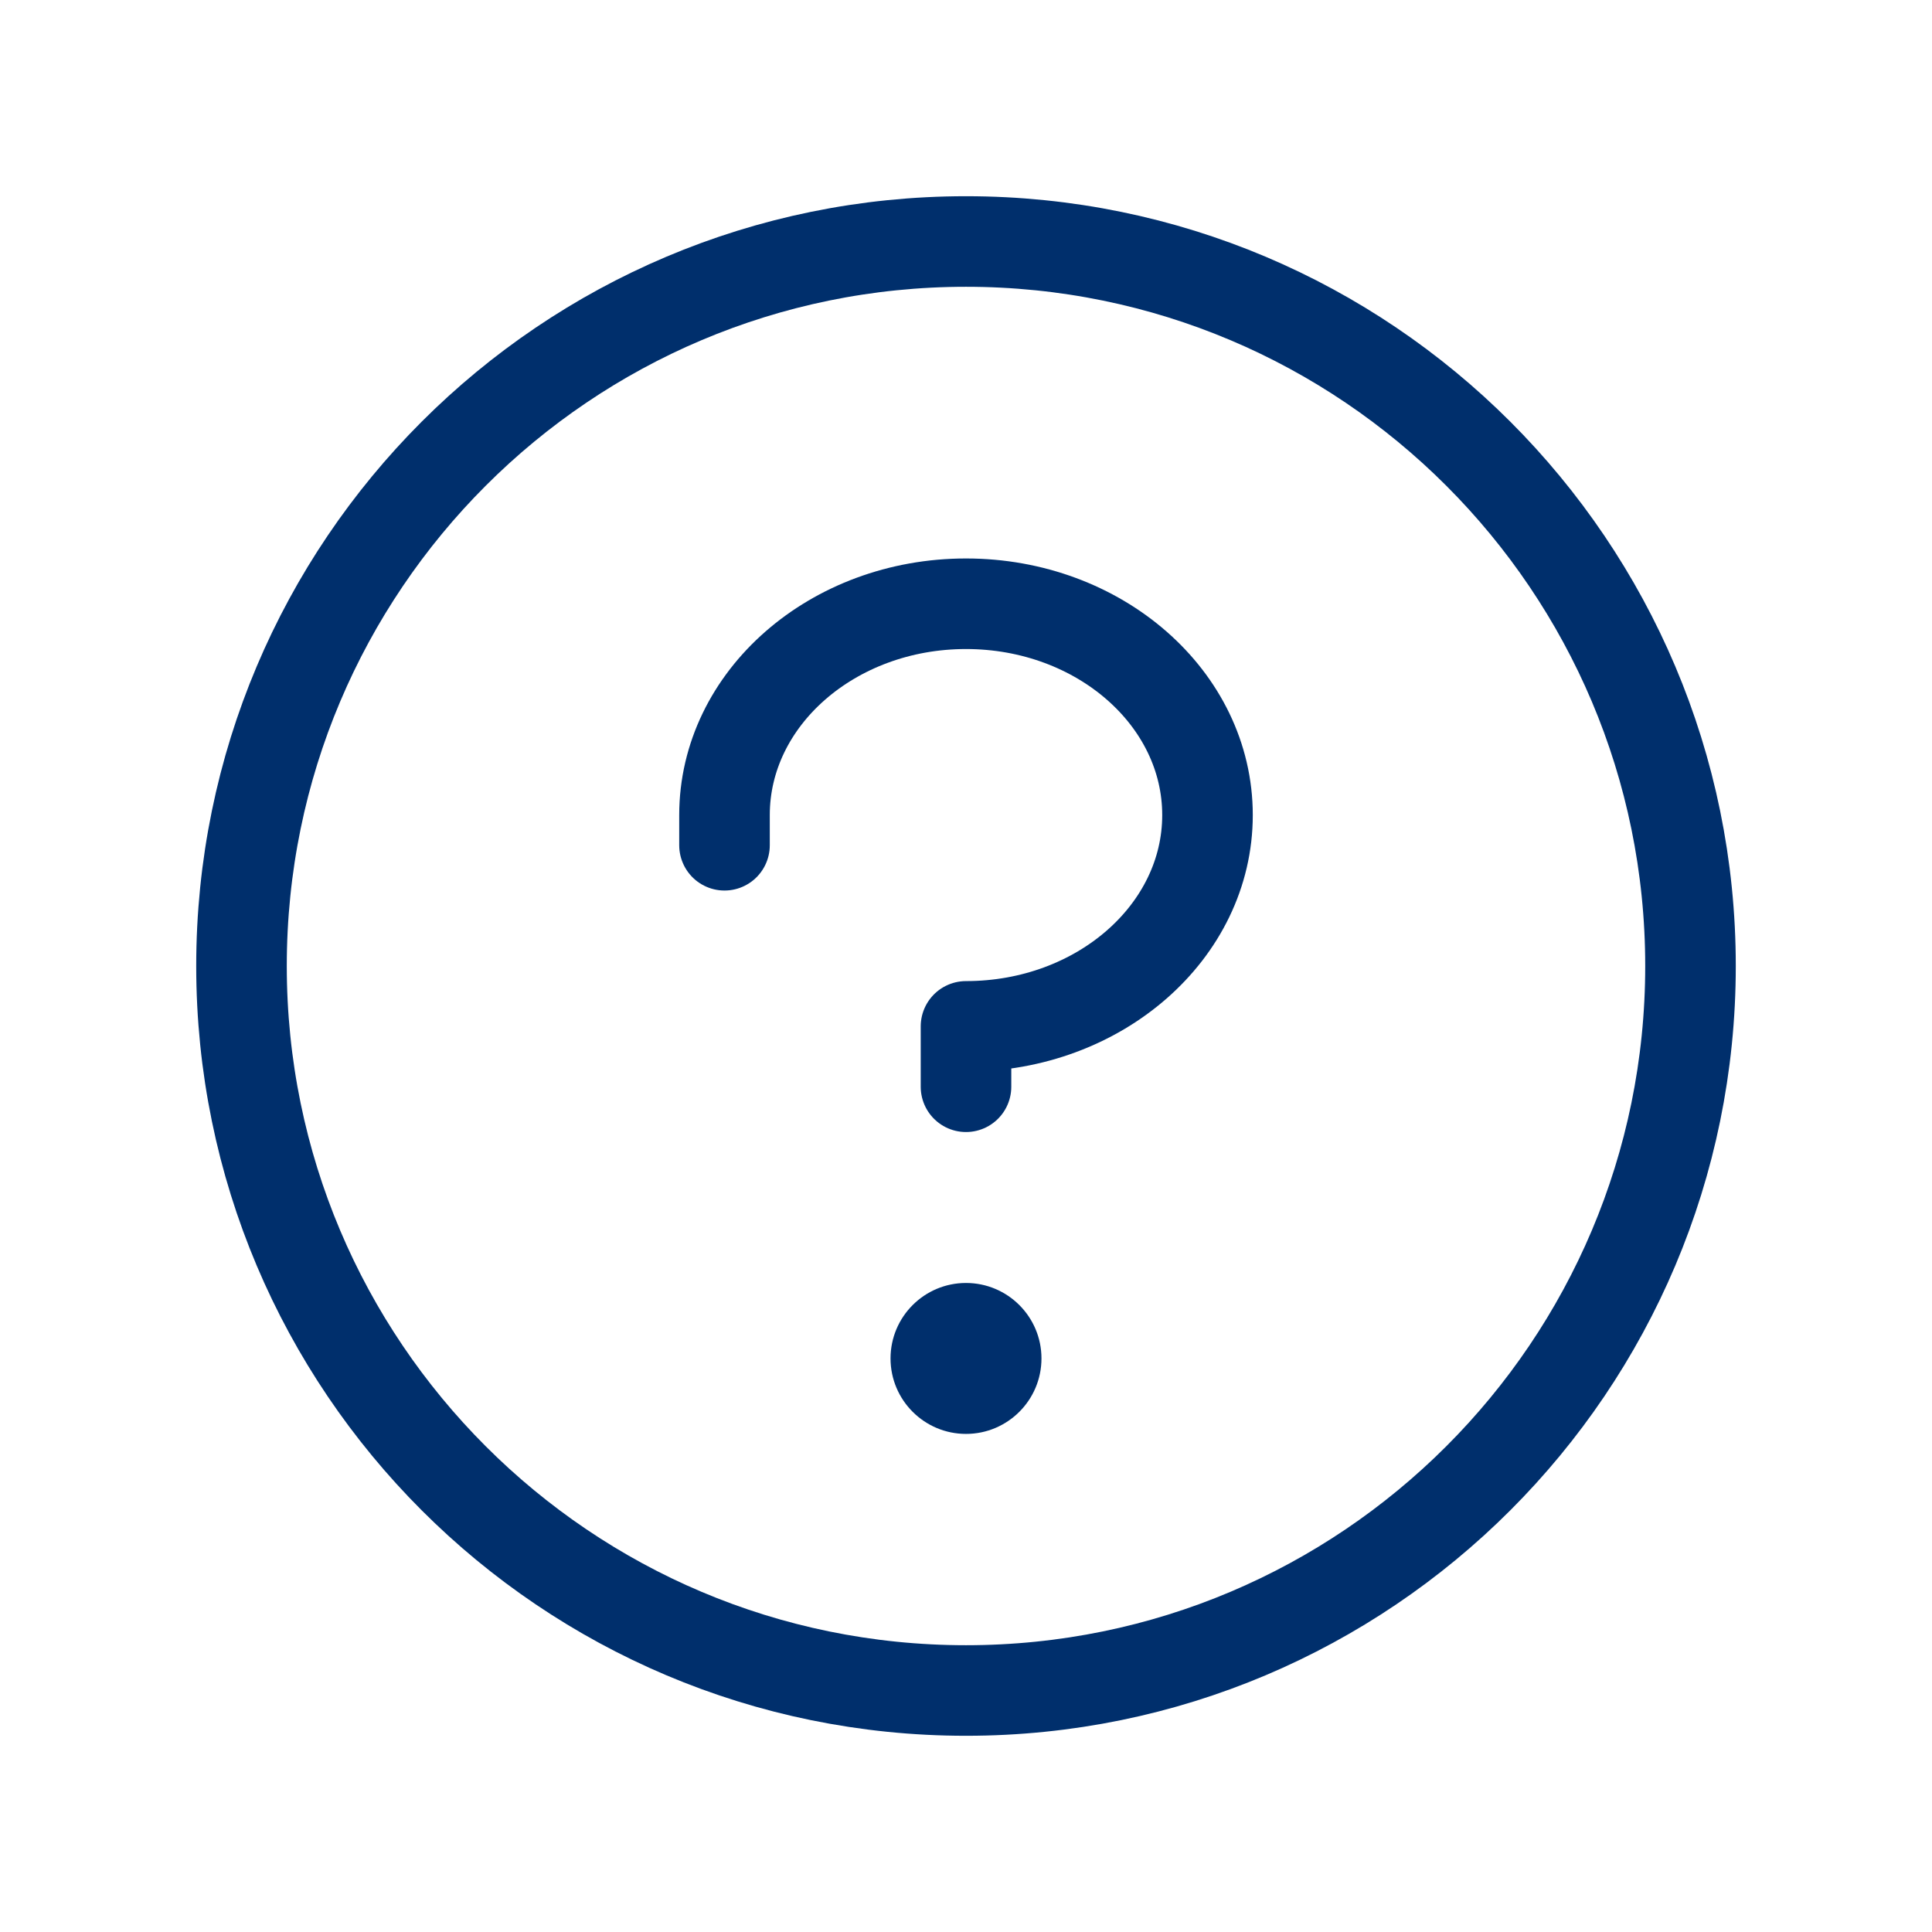
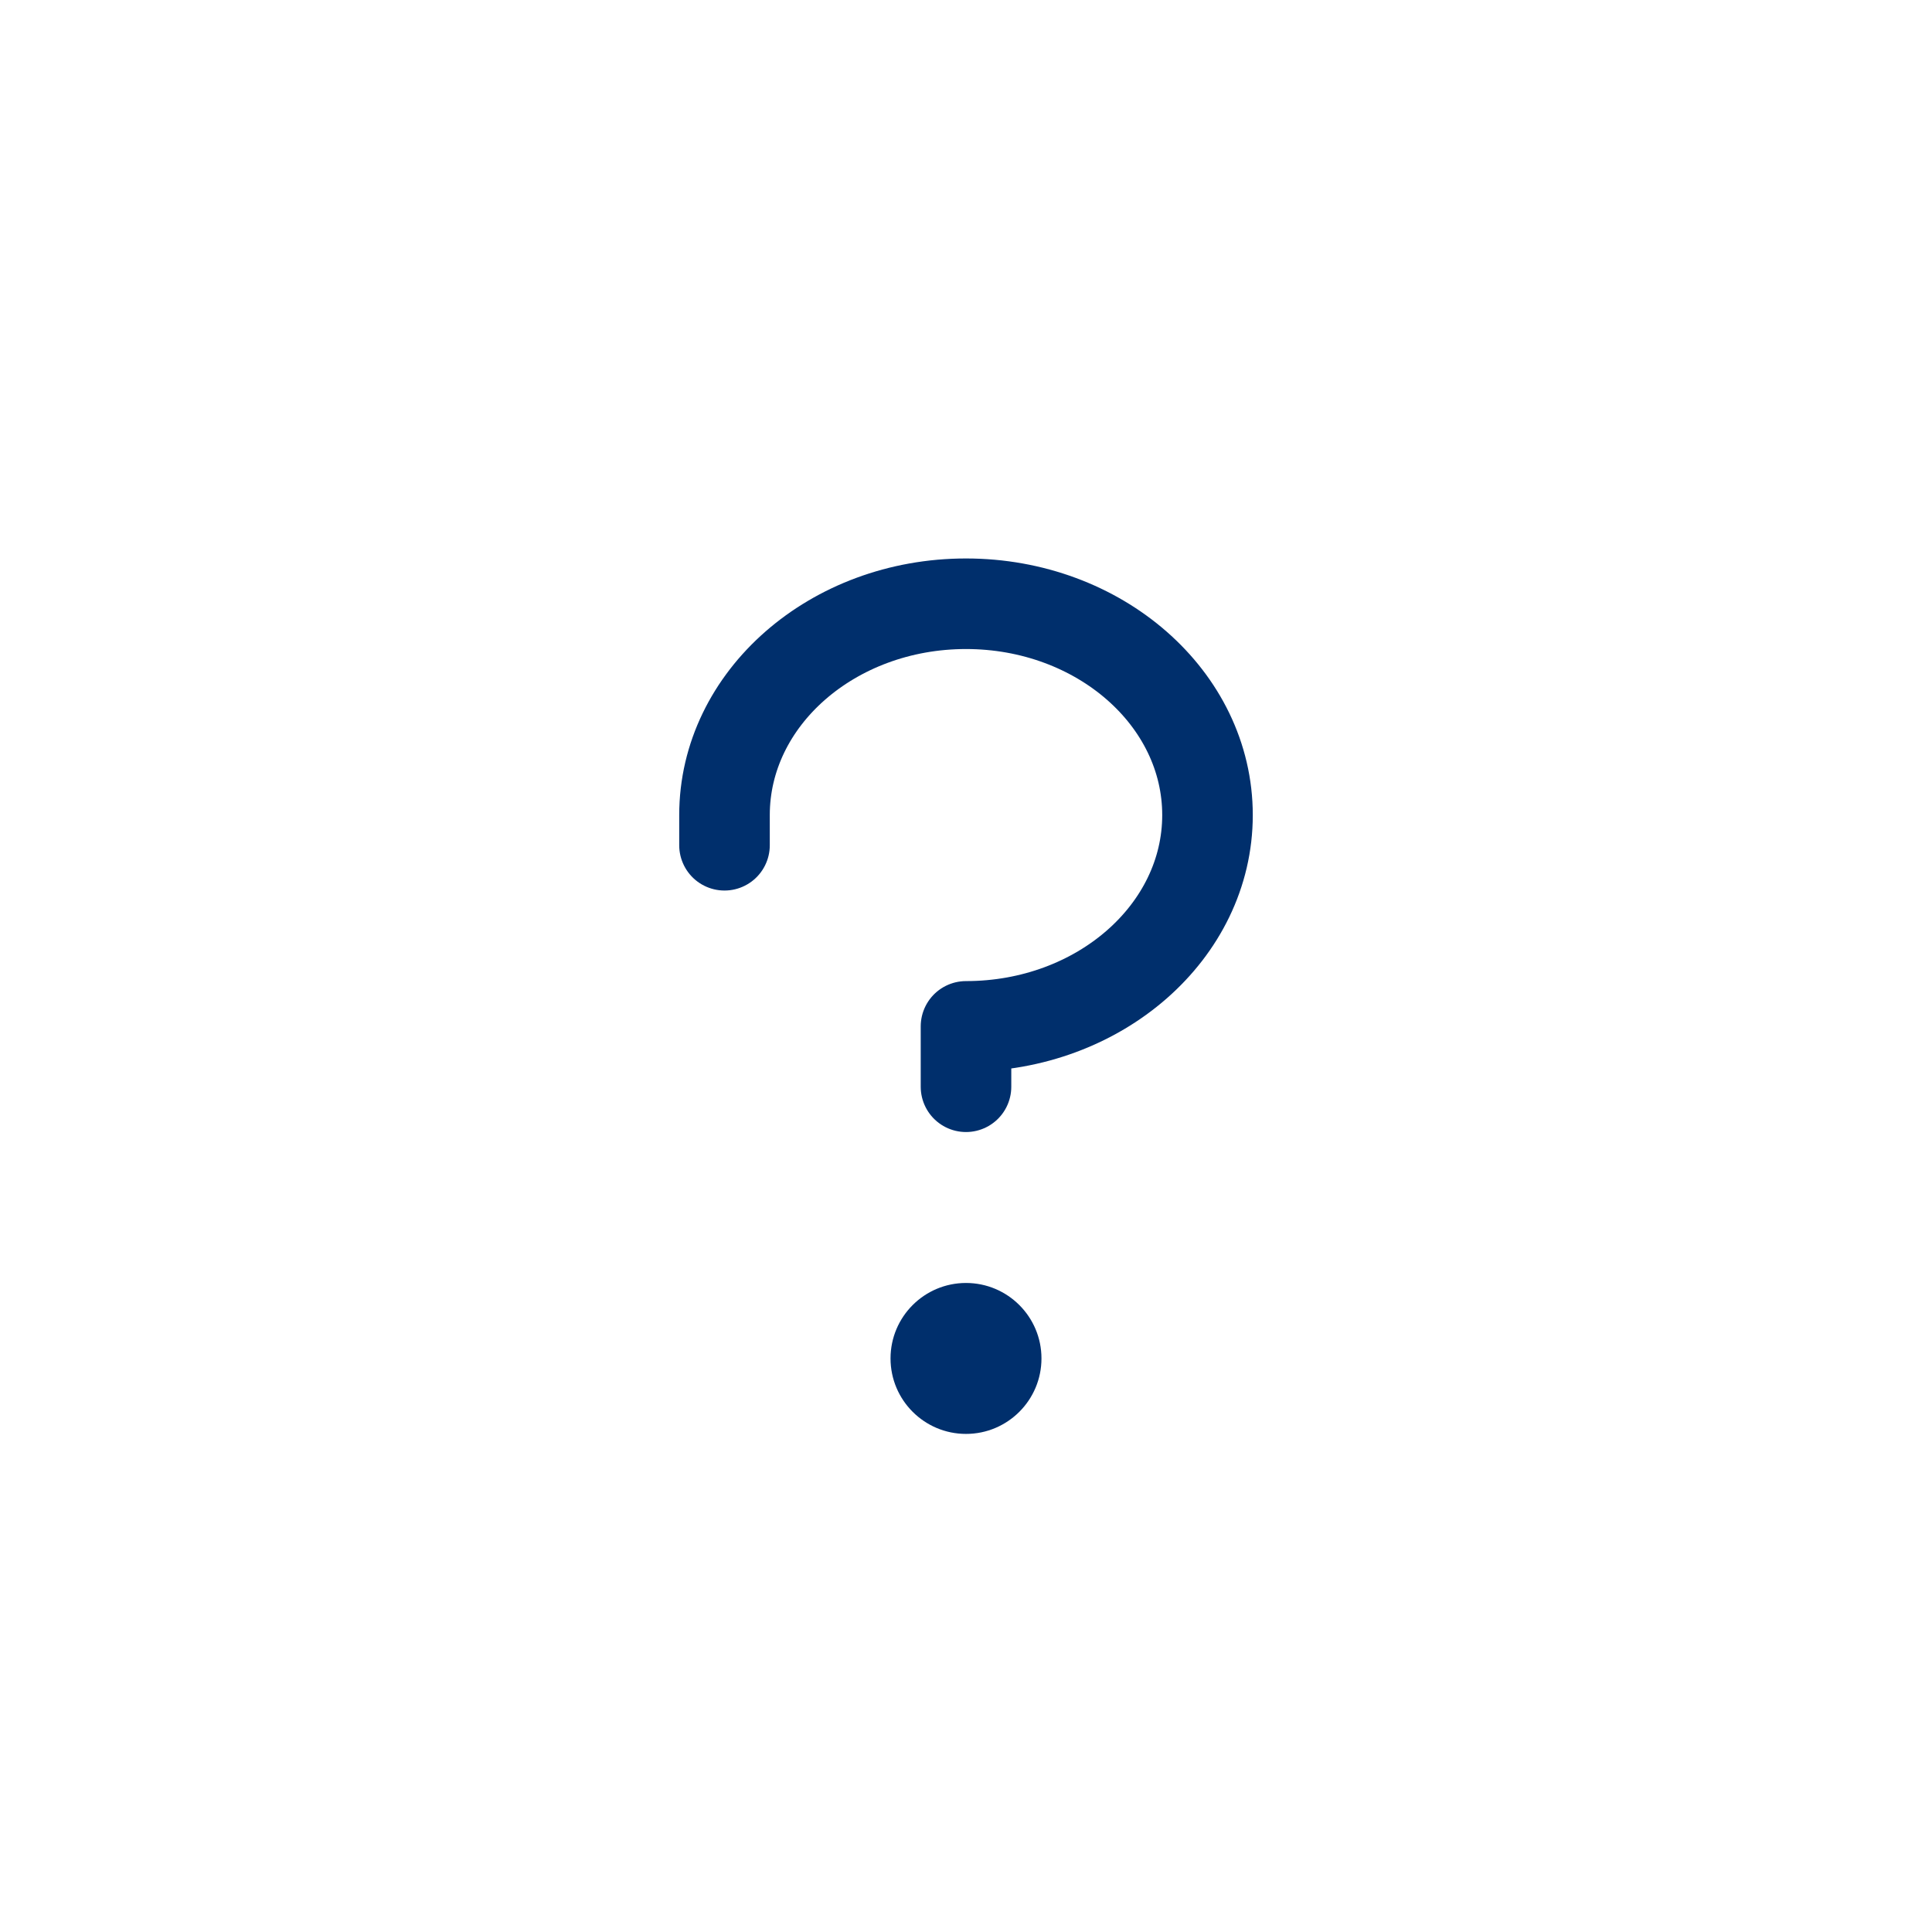
<svg xmlns="http://www.w3.org/2000/svg" fill="none" viewBox="0 0 48 48" height="48" width="48">
  <g clip-path="url(#clip0_119_583)" id="Question">
    <path fill="#002F6C" d="M24 35.625C25.035 35.625 25.875 34.785 25.875 33.75C25.875 32.715 25.035 31.875 24 31.875C22.965 31.875 22.125 32.715 22.125 33.75C22.125 34.785 22.965 35.625 24 35.625Z" id="Vector" />
    <path stroke-linejoin="round" stroke-linecap="round" stroke-width="2.25" stroke="#002F6C" d="M24 27V25.5C27.313 25.5 30 23.149 30 20.25C30 17.351 27.313 15 24 15C20.687 15 18 17.351 18 20.25V21" id="Vector_2" />
-     <path stroke-linejoin="round" stroke-linecap="round" stroke-width="2.25" stroke="#002F6C" d="M24 42C33.941 42 42 33.941 42 24C42 14.059 33.941 6 24 6C14.059 6 6 14.059 6 24C6 33.941 14.059 42 24 42Z" id="Vector_3" />
  </g>
  <defs>
    <clipPath id="clip0_119_583">
      <rect fill="white" height="48" width="48" />
    </clipPath>
  </defs>
</svg>